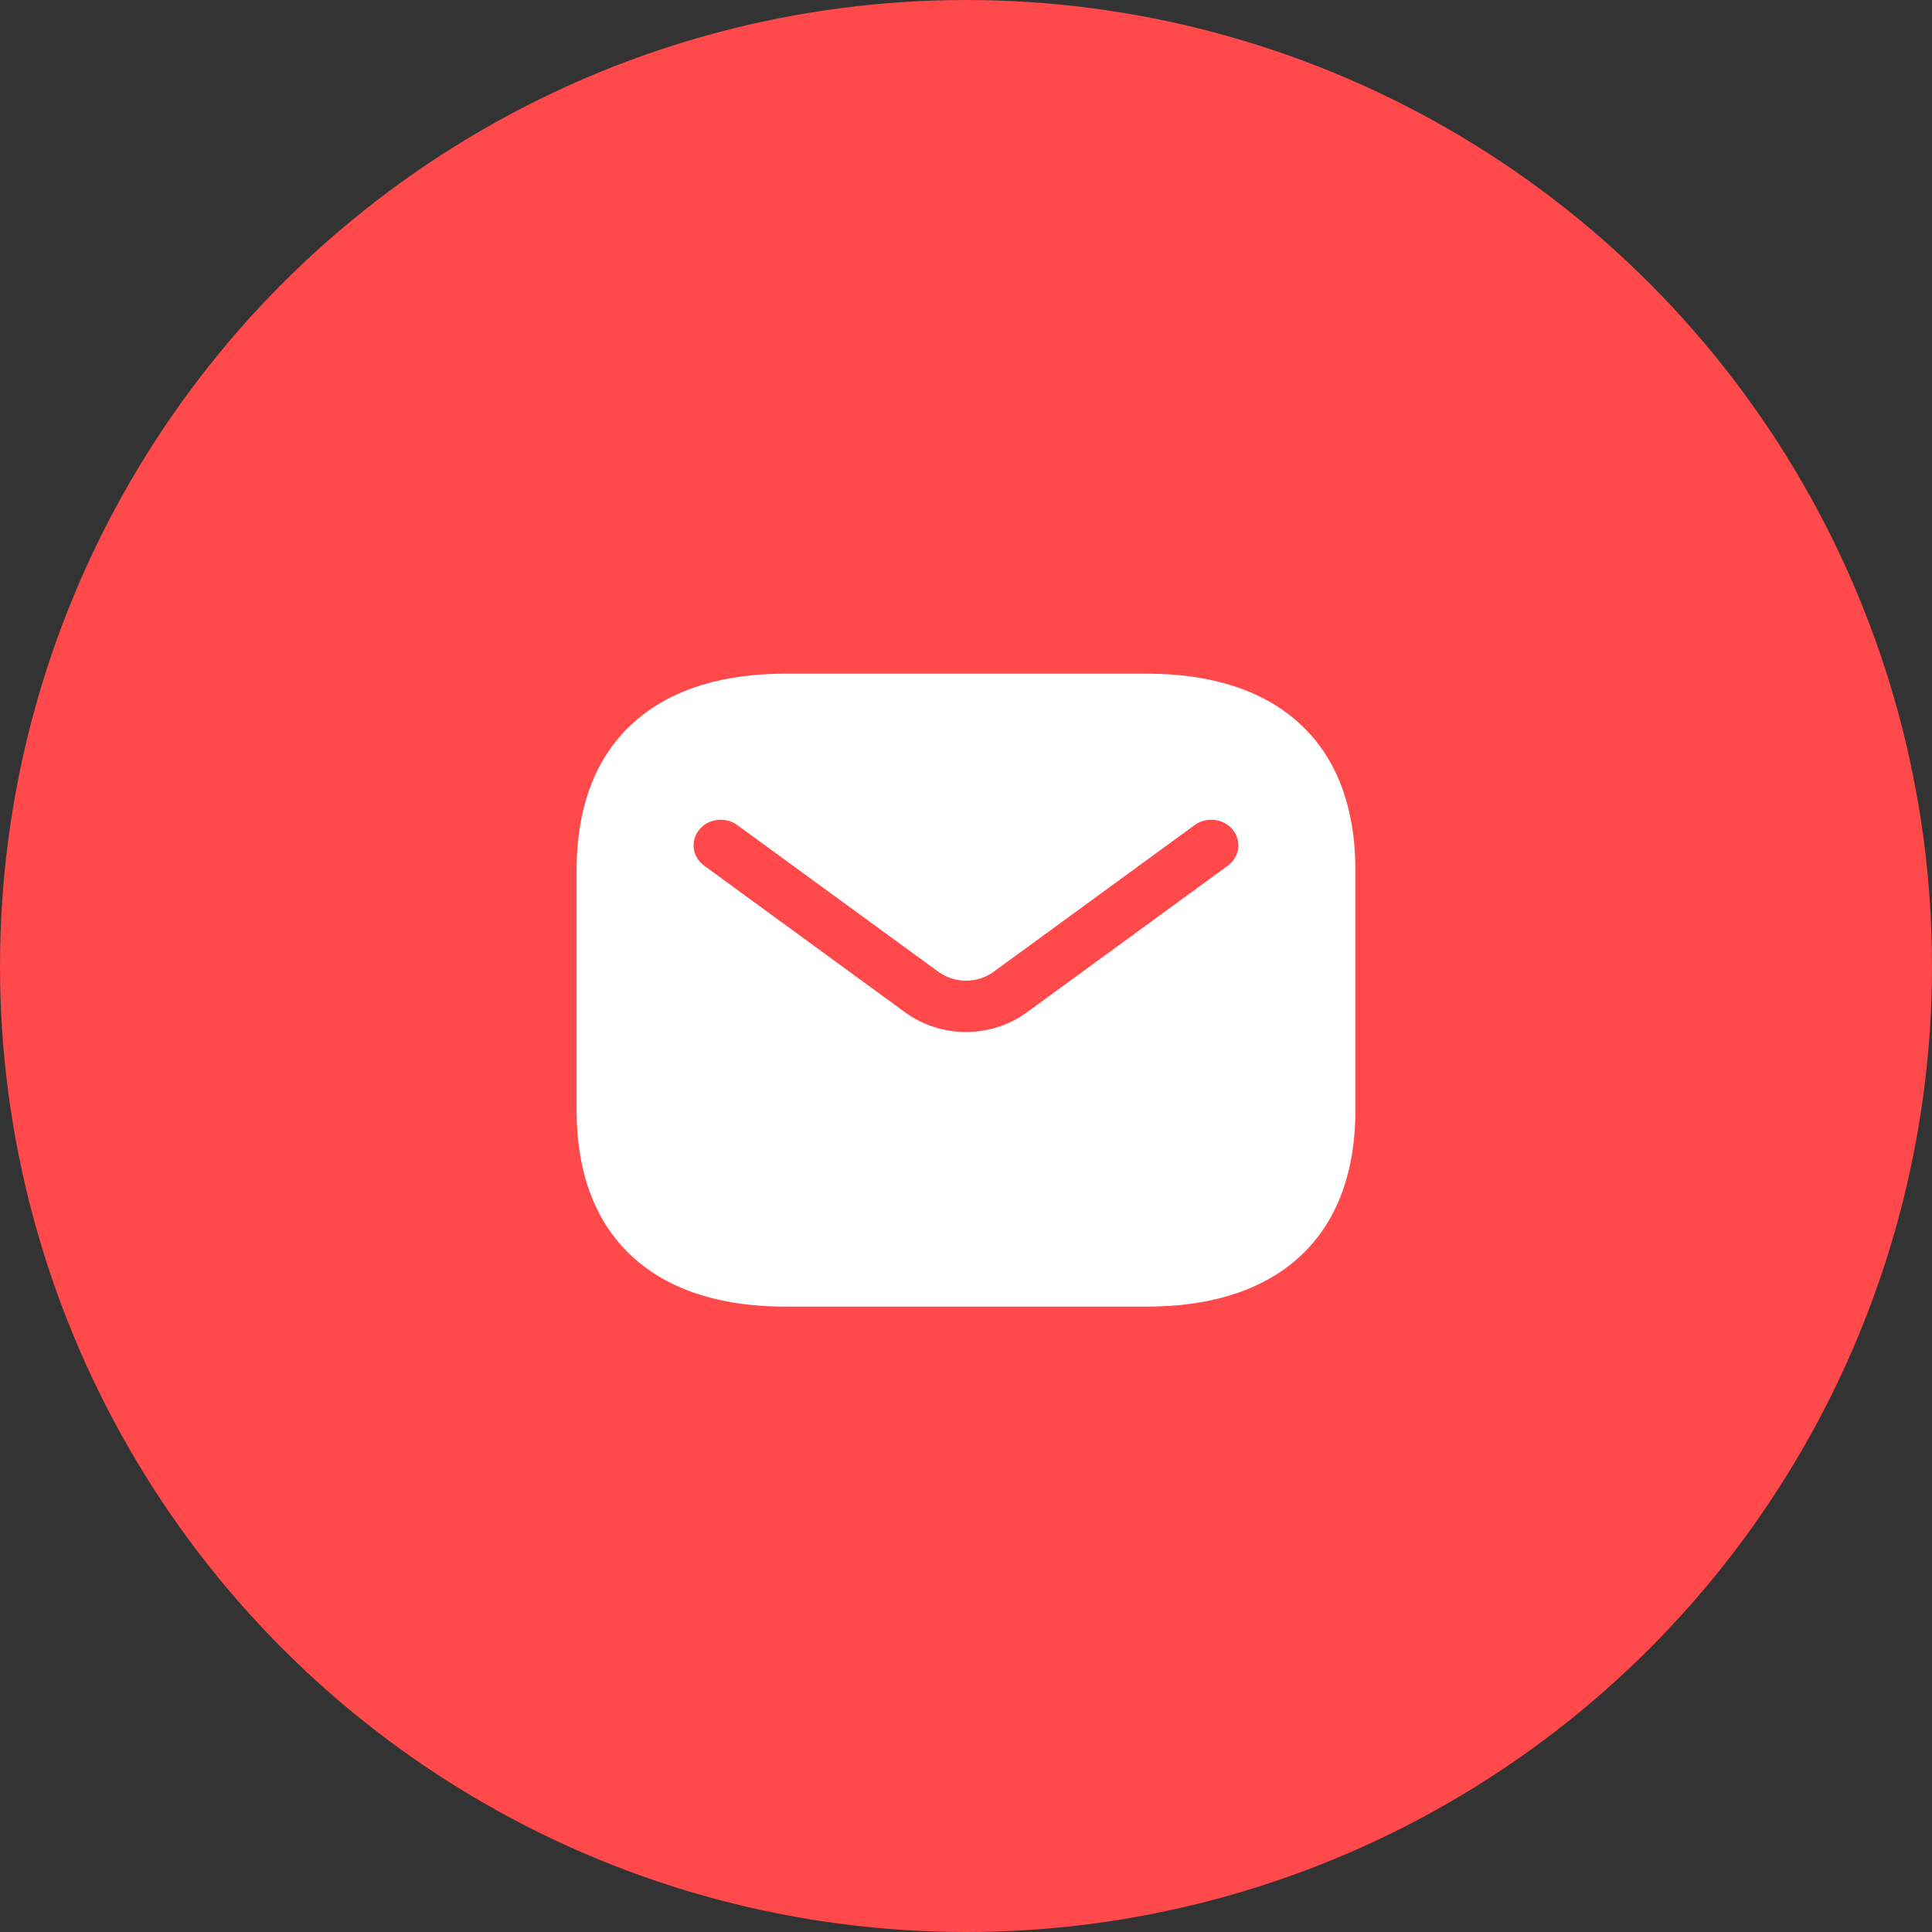
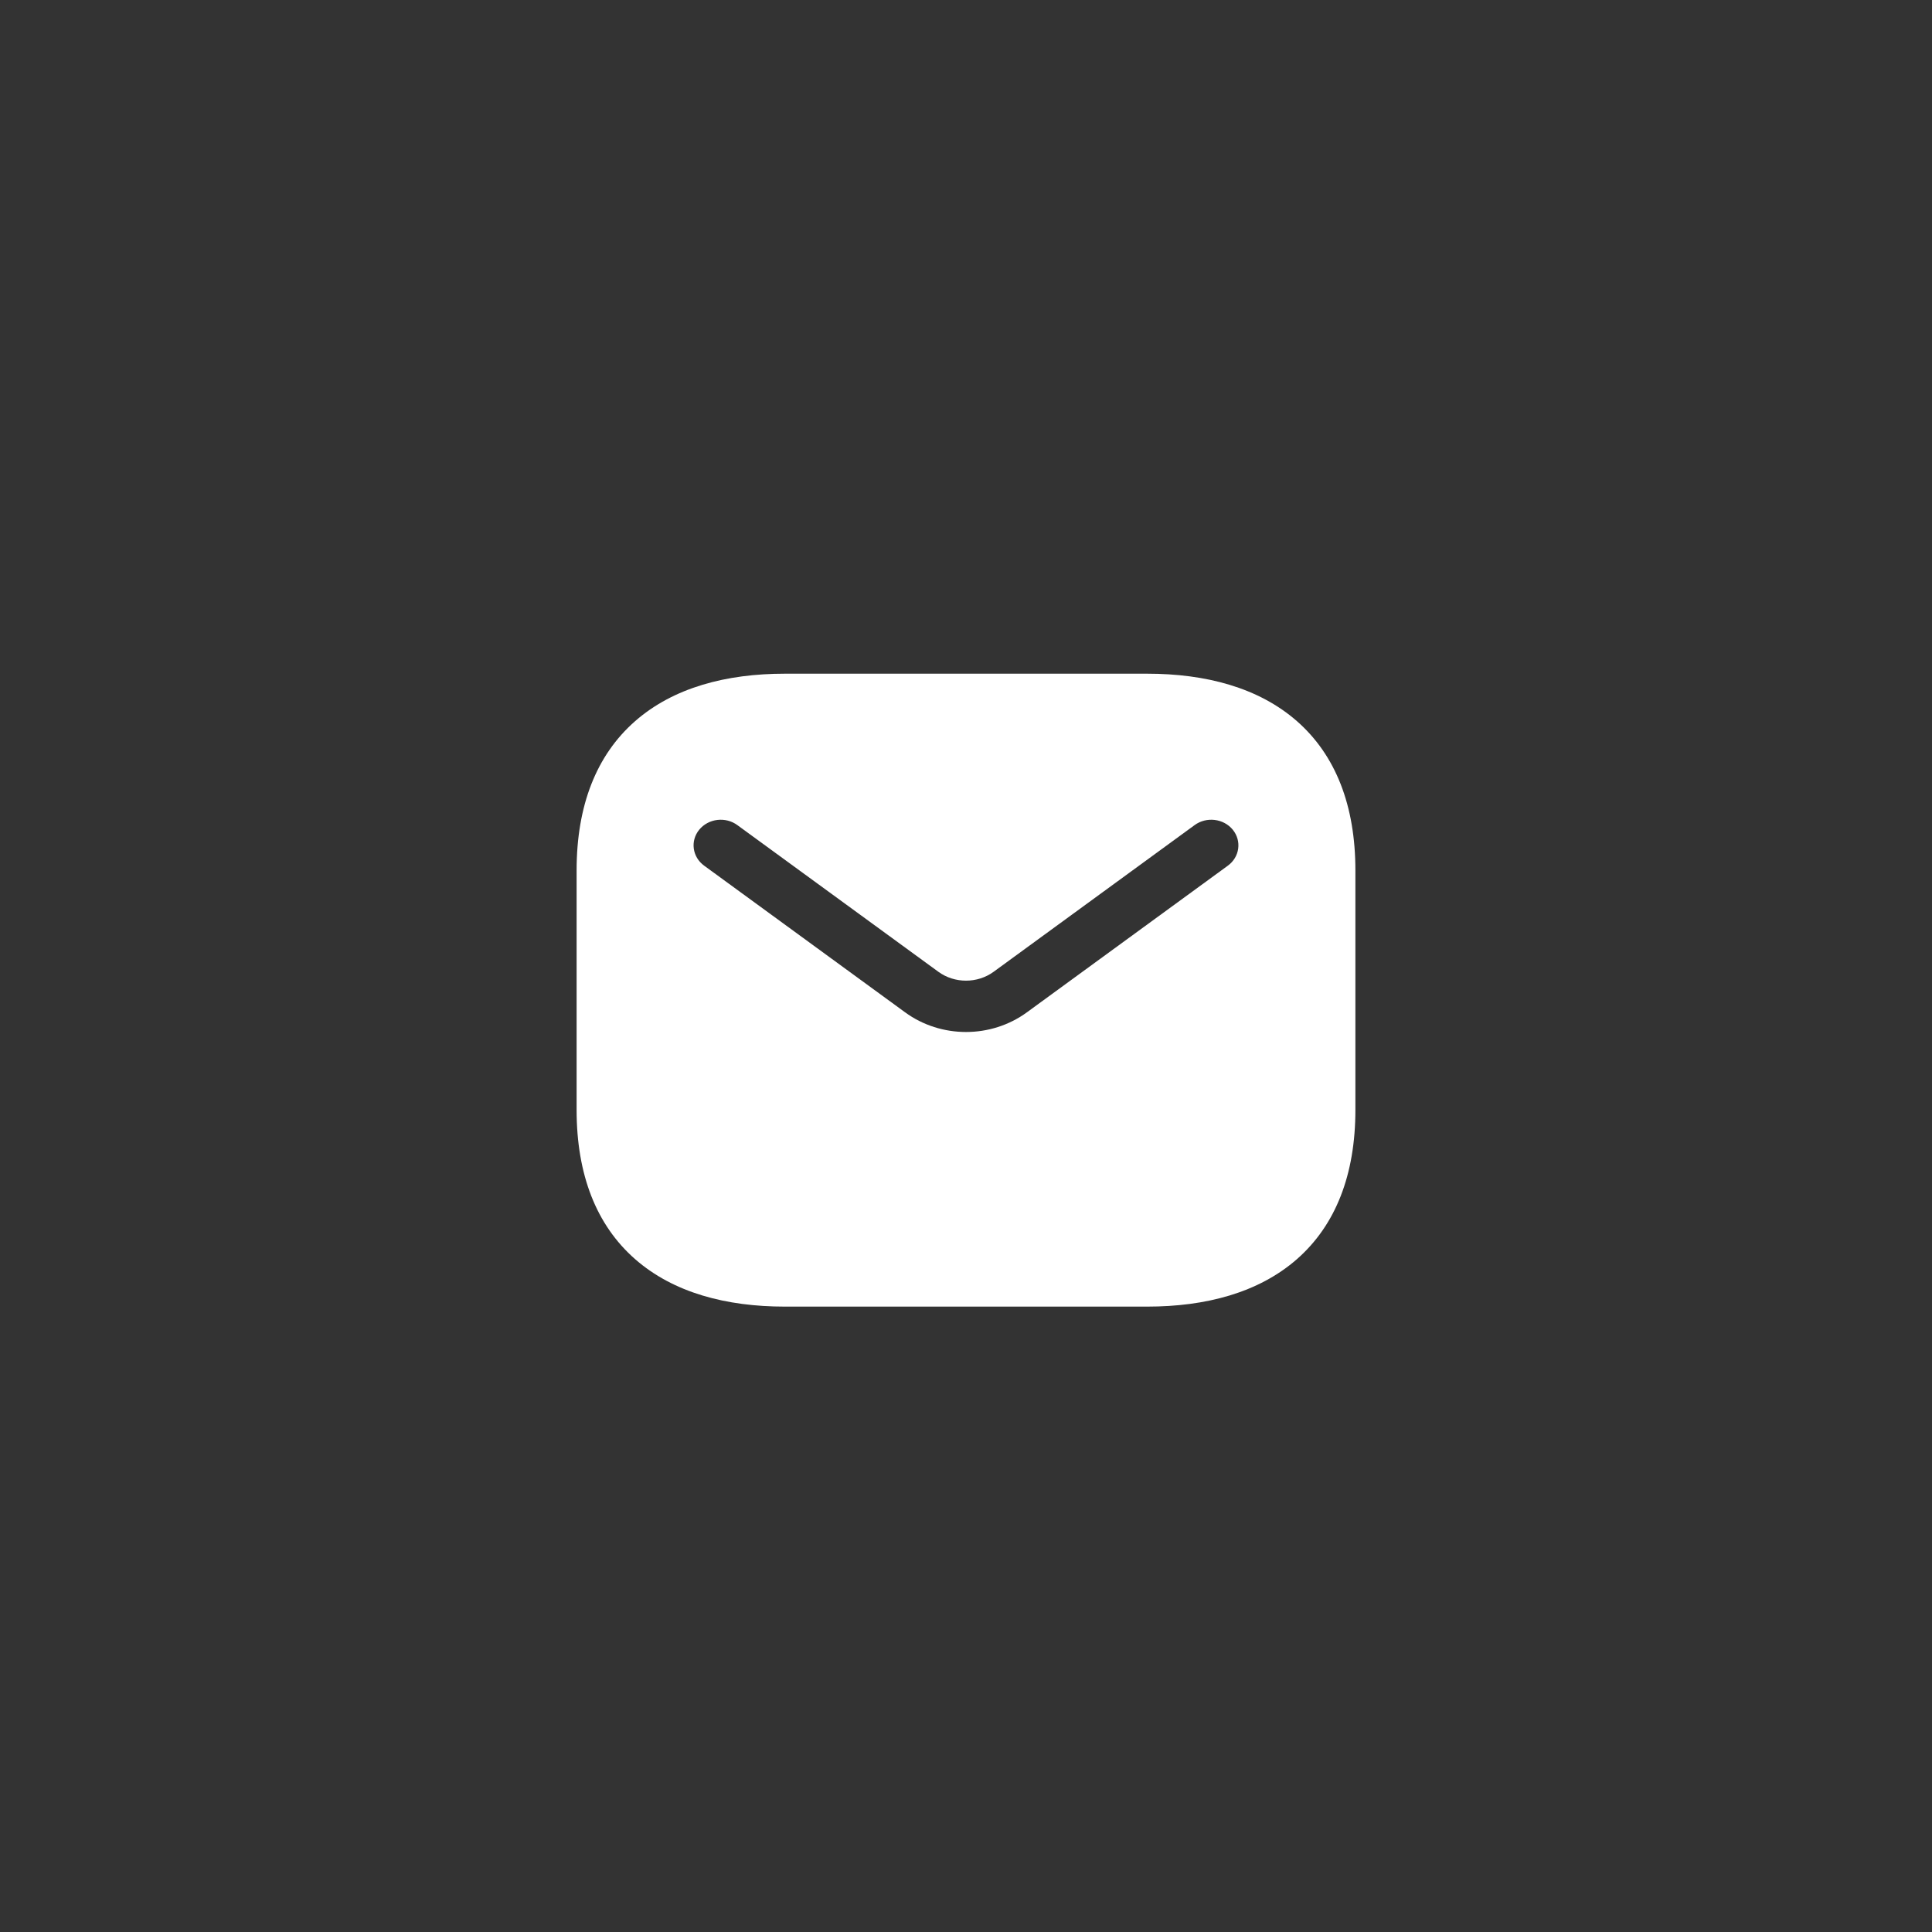
<svg xmlns="http://www.w3.org/2000/svg" width="40" height="40" viewBox="0 0 40 40" fill="none">
  <rect x="0" y="0" width="40" height="40" fill="#333333" stroke="none" />
-   <circle cx="20" cy="20" r="20" fill="#FF494B" />
-   <path fill-rule="evenodd" clip-rule="evenodd" d="M16.25 13.948C15.039 13.948 13.944 14.234 13.149 14.931C12.346 15.635 11.938 16.68 11.938 18.021V22.979C11.938 24.32 12.346 25.365 13.149 26.069C13.944 26.766 15.039 27.052 16.25 27.052H23.75C24.961 27.052 26.056 26.766 26.852 26.069C27.654 25.365 28.062 24.32 28.062 22.979V18.021C28.062 16.68 27.654 15.635 26.852 14.931C26.056 14.234 24.961 13.948 23.75 13.948H16.25ZM25.421 17.923C25.667 17.744 25.712 17.41 25.523 17.178C25.333 16.946 24.979 16.903 24.733 17.083L20.573 20.119C20.236 20.365 19.764 20.365 19.427 20.119L15.266 17.083C15.021 16.903 14.667 16.946 14.477 17.178C14.287 17.41 14.333 17.744 14.579 17.923L18.739 20.959C19.482 21.502 20.518 21.502 21.261 20.959L25.421 17.923Z" fill="white" />
+   <path fill-rule="evenodd" clip-rule="evenodd" d="M16.25 13.948C15.039 13.948 13.944 14.234 13.149 14.931C12.346 15.635 11.938 16.68 11.938 18.021V22.979C11.938 24.32 12.346 25.365 13.149 26.069C13.944 26.766 15.039 27.052 16.25 27.052H23.75C24.961 27.052 26.056 26.766 26.852 26.069C27.654 25.365 28.062 24.32 28.062 22.979V18.021C28.062 16.68 27.654 15.635 26.852 14.931C26.056 14.234 24.961 13.948 23.75 13.948H16.25M25.421 17.923C25.667 17.744 25.712 17.41 25.523 17.178C25.333 16.946 24.979 16.903 24.733 17.083L20.573 20.119C20.236 20.365 19.764 20.365 19.427 20.119L15.266 17.083C15.021 16.903 14.667 16.946 14.477 17.178C14.287 17.41 14.333 17.744 14.579 17.923L18.739 20.959C19.482 21.502 20.518 21.502 21.261 20.959L25.421 17.923Z" fill="white" />
</svg>